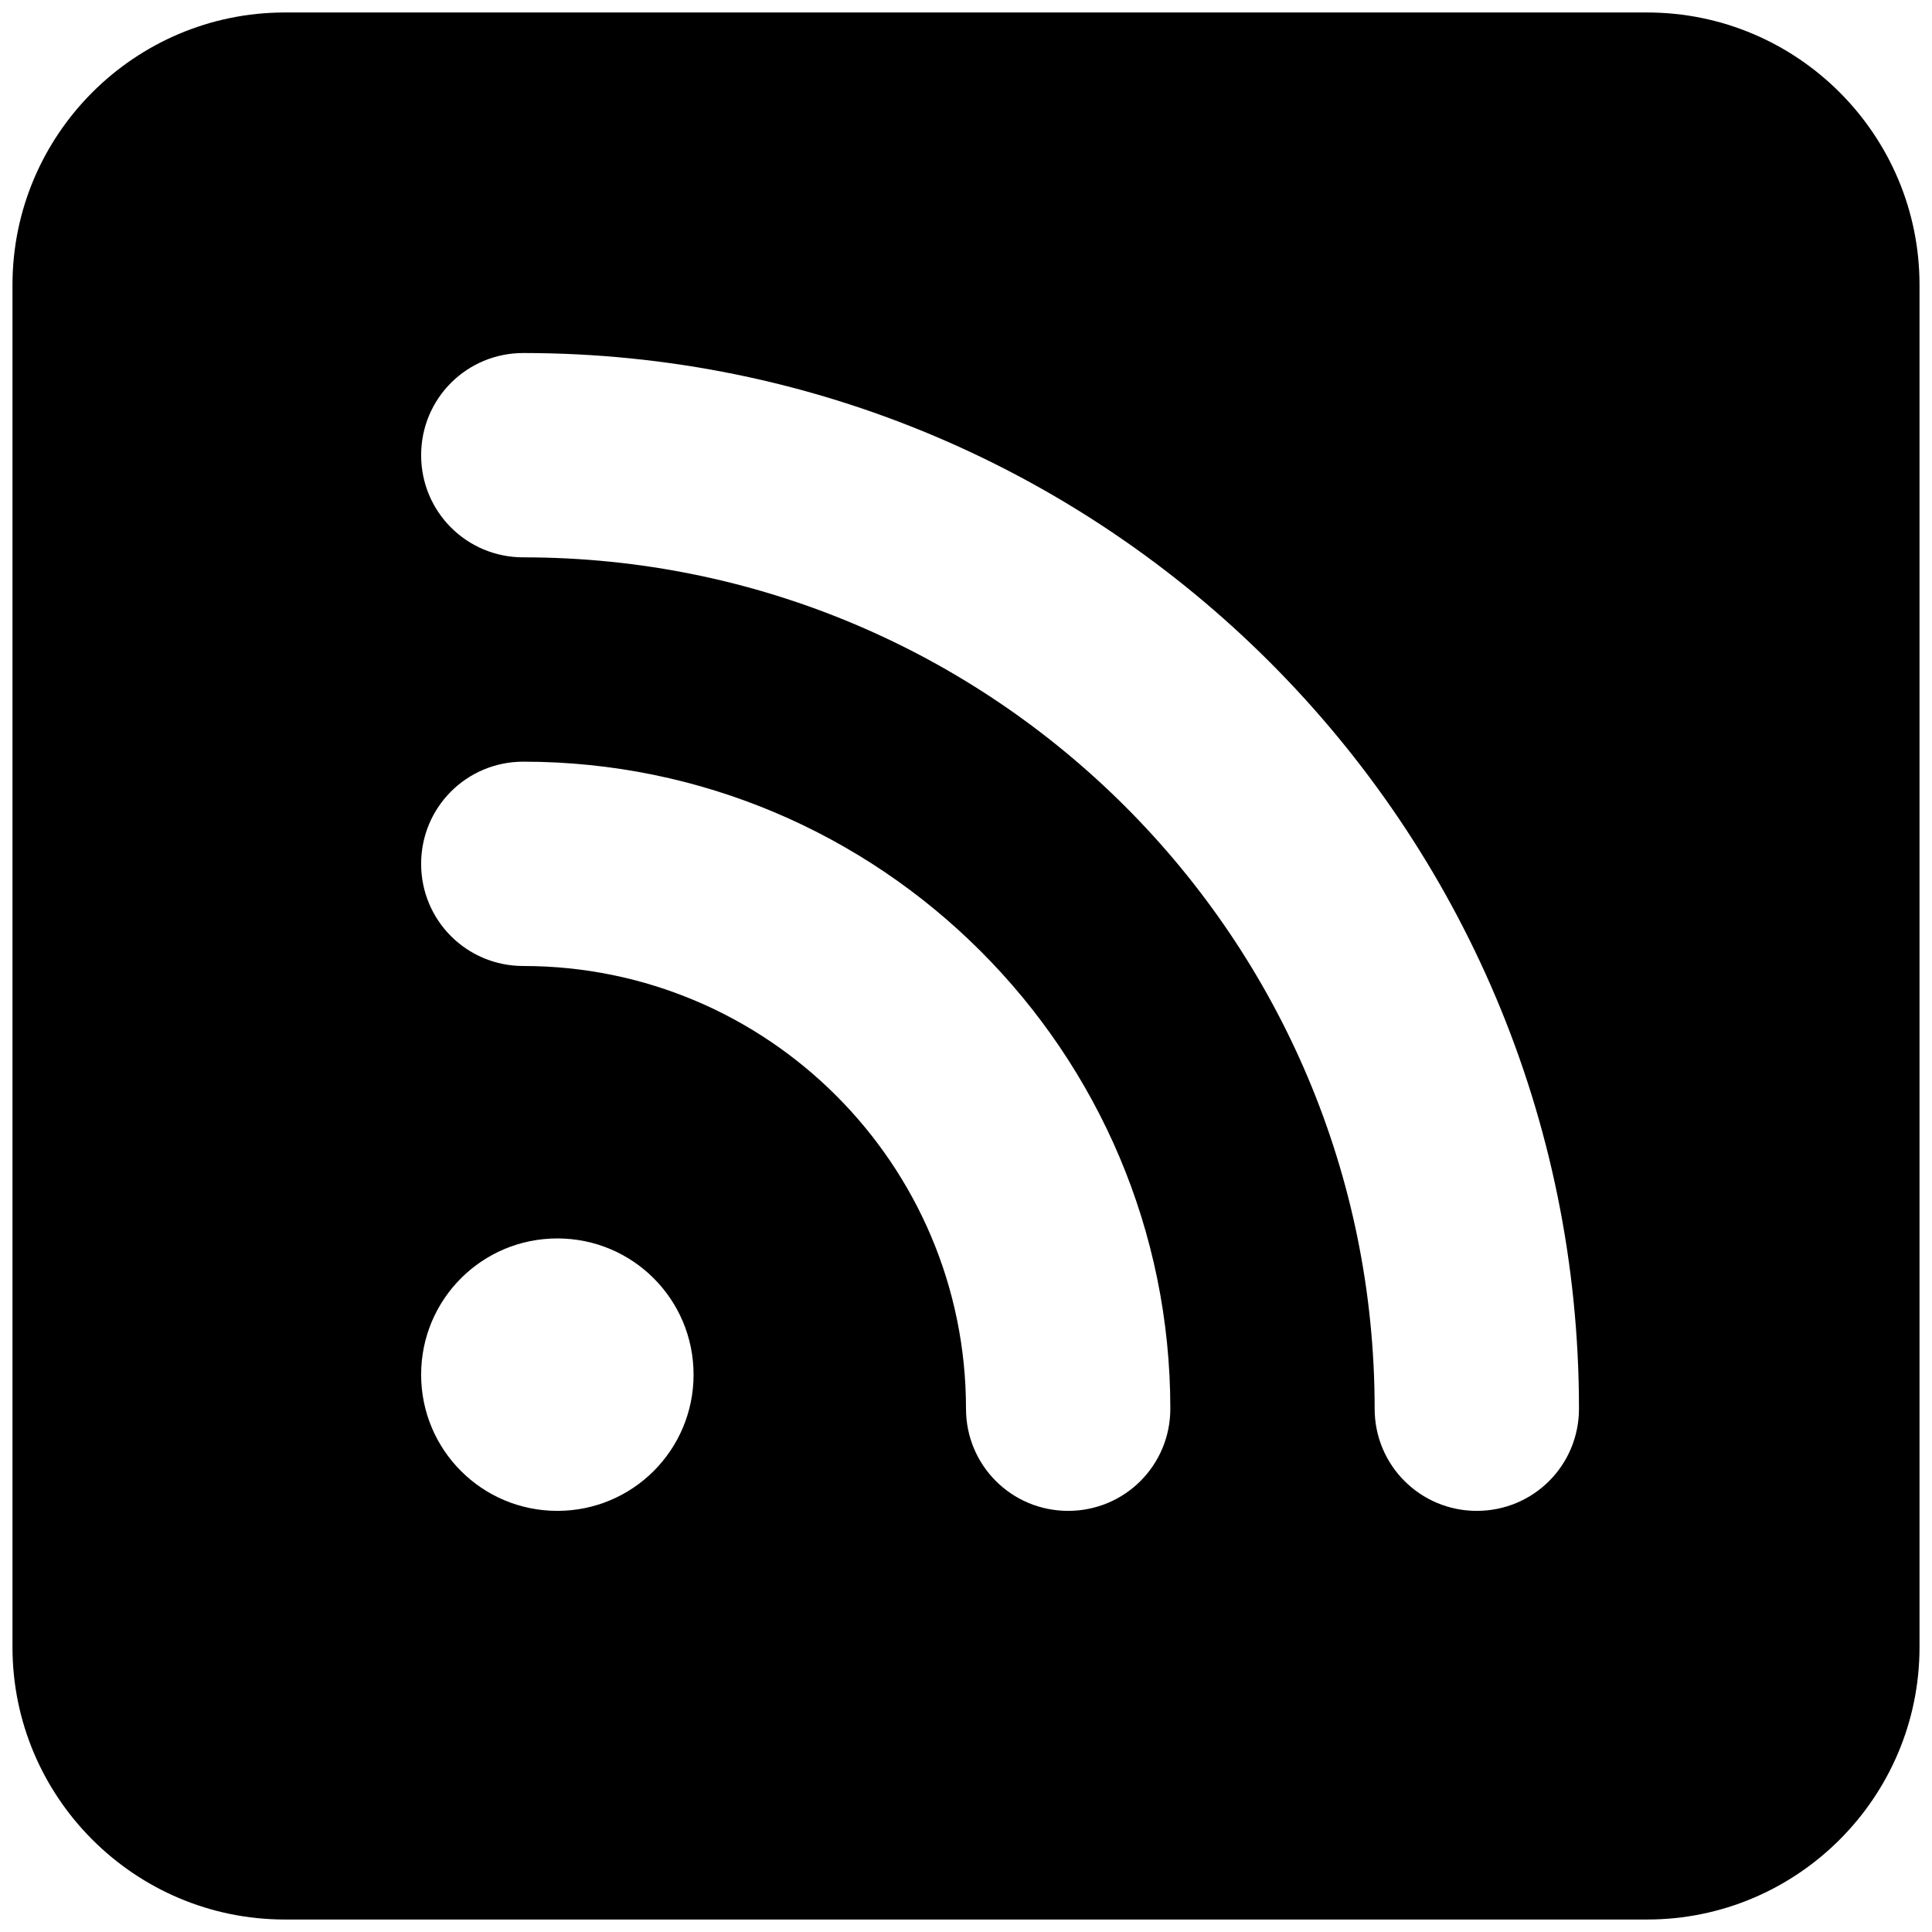
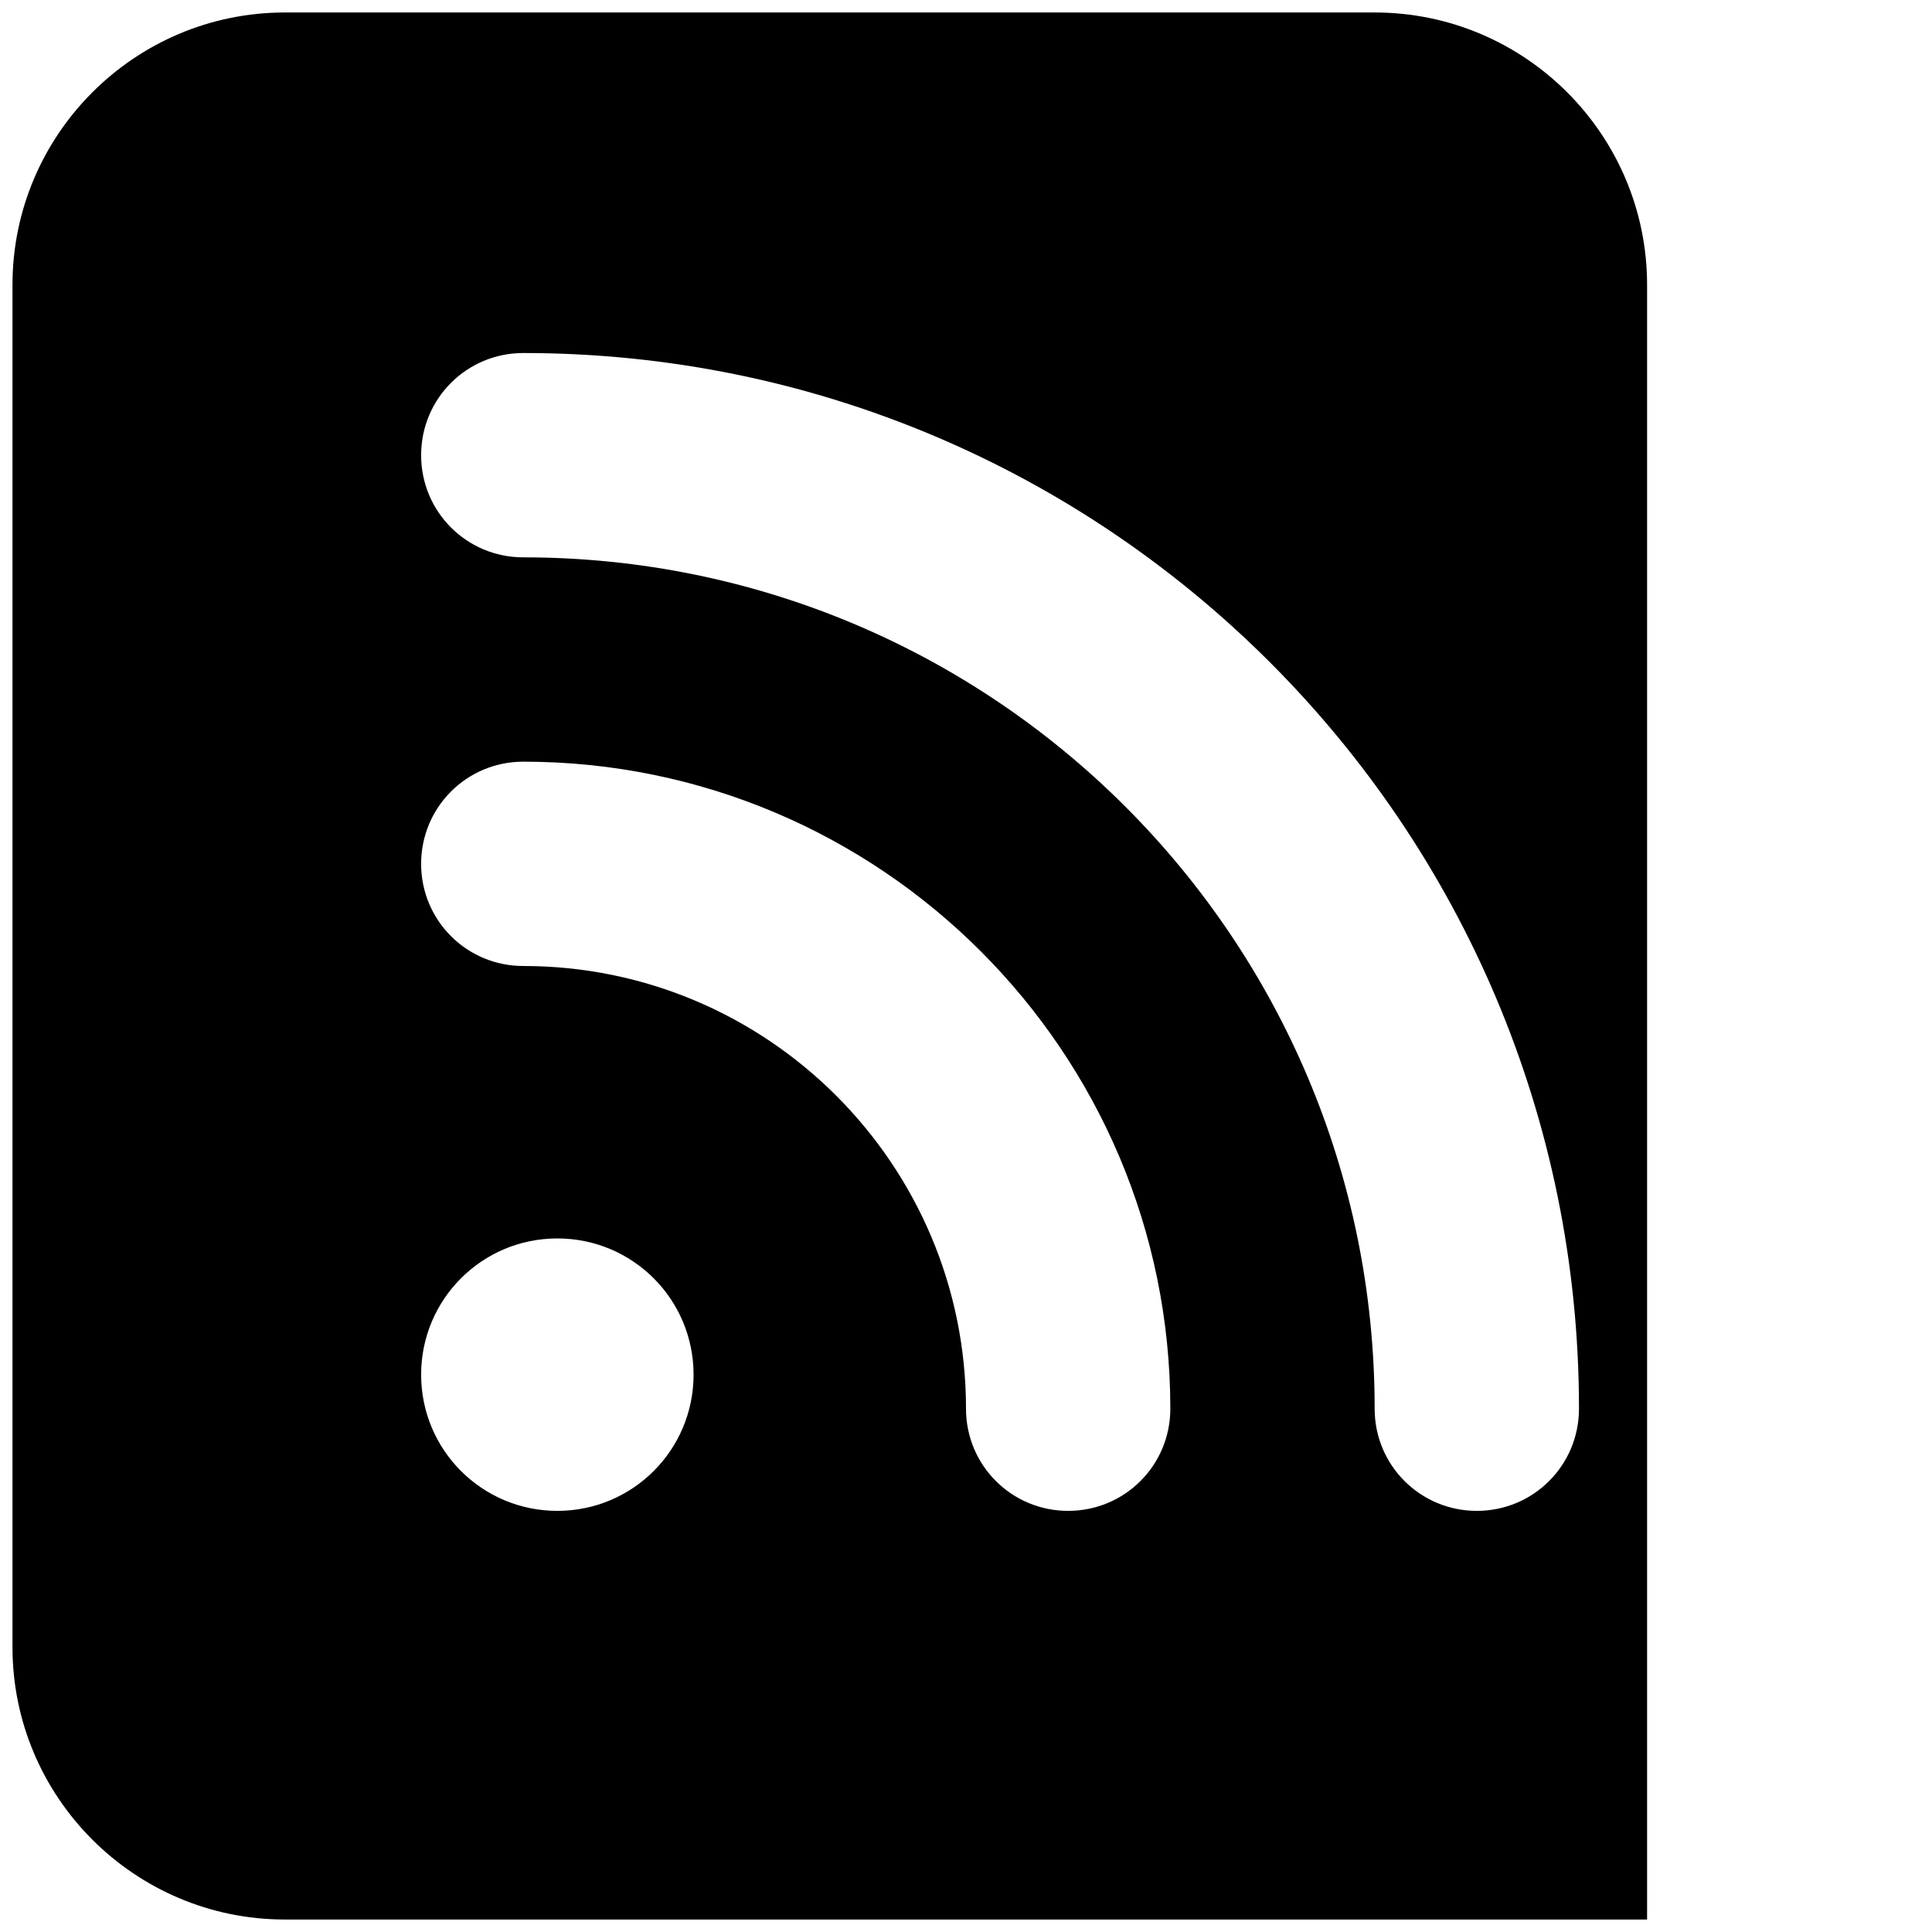
<svg xmlns="http://www.w3.org/2000/svg" xmlns:ns1="http://sodipodi.sourceforge.net/DTD/sodipodi-0.dtd" xmlns:ns2="http://www.inkscape.org/namespaces/inkscape" viewBox="0 0 640 640" version="1.1" id="svg1" ns1:docname="rss.svg" ns2:version="1.4 (e7c3feb100, 2024-10-09)">
  <defs id="defs1" />
  <ns1:namedview id="namedview1" pagecolor="#ffffff" bordercolor="#666666" borderopacity="1.0" ns2:showpageshadow="2" ns2:pageopacity="0.0" ns2:pagecheckerboard="0" ns2:deskcolor="#d1d1d1" ns2:zoom="0.81640625" ns2:cx="-14.086124" ns2:cy="156.17225" ns2:window-width="1822" ns2:window-height="1268" ns2:window-x="0" ns2:window-y="0" ns2:window-maximized="0" ns2:current-layer="svg1" />
-   <path d="m 94.381,4.134 c -49.777,0 -90.247,40.47 -90.247,90.247 V 545.619 c 0,49.777 40.47,90.247 90.247,90.247 H 545.619 c 49.777,0 90.247,-40.47 90.247,-90.247 V 94.381 c 0,-49.777 -40.47,-90.247 -90.247,-90.247 z M 139.505,150.786 c 0,-18.755 15.088,-33.843 33.843,-33.843 193.186,0 349.709,156.523 349.709,349.709 0,18.755 -15.088,33.843 -33.843,33.843 -18.755,0 -33.843,-15.088 -33.843,-33.843 0,-155.818 -126.205,-282.023 -282.023,-282.023 -18.755,0 -33.843,-15.088 -33.843,-33.843 z m 0,135.371 c 0,-18.755 15.088,-33.843 33.843,-33.843 118.309,0 214.338,96.029 214.338,214.338 0,18.755 -15.088,33.843 -33.843,33.843 C 335.088,500.495 320,485.407 320,466.652 320,385.711 254.289,320 173.348,320 c -18.755,0 -33.843,-15.088 -33.843,-33.843 z m 0,169.214 c 0,-24.959 20.165,-45.124 45.124,-45.124 24.959,0 45.124,20.165 45.124,45.124 0,24.959 -20.165,45.124 -45.124,45.124 -24.959,0 -45.124,-20.165 -45.124,-45.124 z" id="path1" style="stroke-width:1.41" />
+   <path d="m 94.381,4.134 c -49.777,0 -90.247,40.47 -90.247,90.247 V 545.619 c 0,49.777 40.47,90.247 90.247,90.247 H 545.619 V 94.381 c 0,-49.777 -40.47,-90.247 -90.247,-90.247 z M 139.505,150.786 c 0,-18.755 15.088,-33.843 33.843,-33.843 193.186,0 349.709,156.523 349.709,349.709 0,18.755 -15.088,33.843 -33.843,33.843 -18.755,0 -33.843,-15.088 -33.843,-33.843 0,-155.818 -126.205,-282.023 -282.023,-282.023 -18.755,0 -33.843,-15.088 -33.843,-33.843 z m 0,135.371 c 0,-18.755 15.088,-33.843 33.843,-33.843 118.309,0 214.338,96.029 214.338,214.338 0,18.755 -15.088,33.843 -33.843,33.843 C 335.088,500.495 320,485.407 320,466.652 320,385.711 254.289,320 173.348,320 c -18.755,0 -33.843,-15.088 -33.843,-33.843 z m 0,169.214 c 0,-24.959 20.165,-45.124 45.124,-45.124 24.959,0 45.124,20.165 45.124,45.124 0,24.959 -20.165,45.124 -45.124,45.124 -24.959,0 -45.124,-20.165 -45.124,-45.124 z" id="path1" style="stroke-width:1.41" />
</svg>